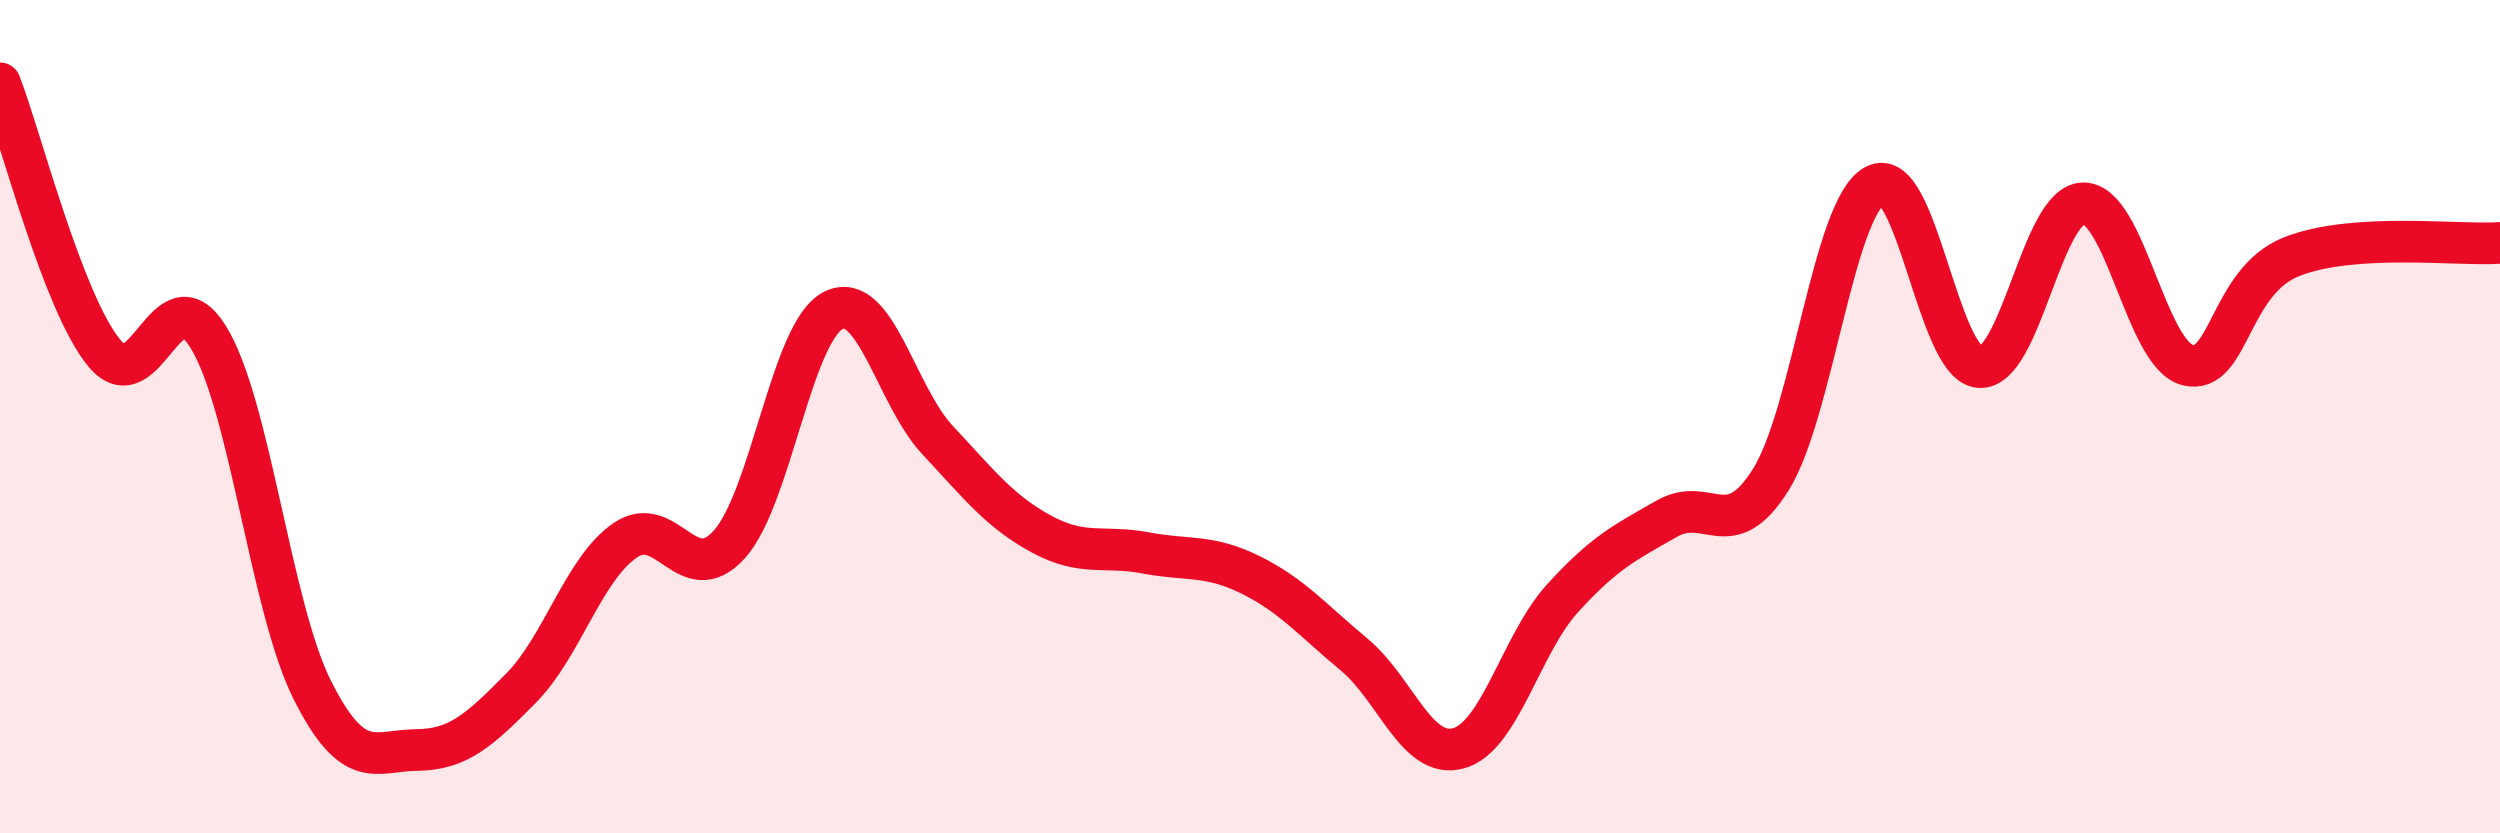
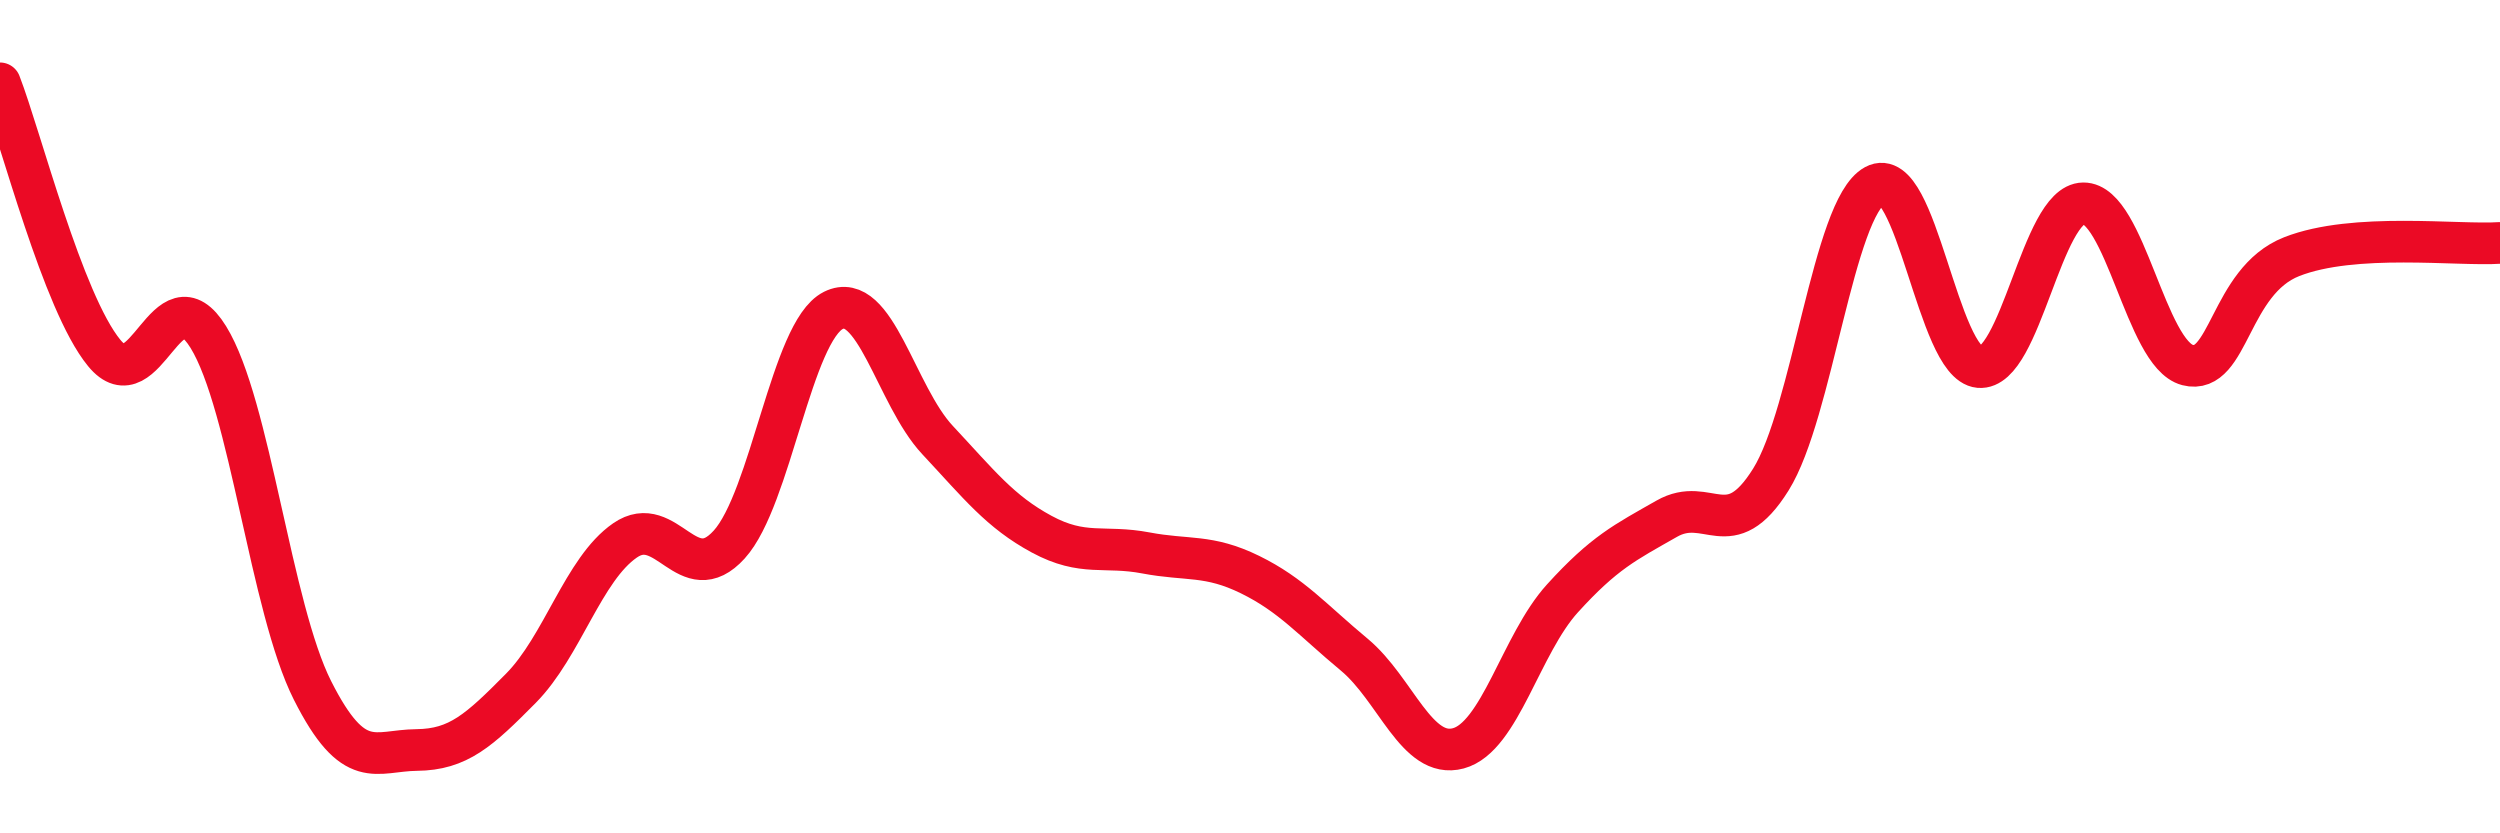
<svg xmlns="http://www.w3.org/2000/svg" width="60" height="20" viewBox="0 0 60 20">
-   <path d="M 0,2 C 0.5,3.29 1.5,7.25 2.5,8.47 C 3.5,9.69 4,6.47 5,8.09 C 6,9.71 6.5,14.59 7.5,16.57 C 8.5,18.55 9,18.01 10,18 C 11,17.99 11.5,17.53 12.5,16.52 C 13.5,15.51 14,13.66 15,12.97 C 16,12.28 16.5,14.17 17.5,13.07 C 18.5,11.97 19,7.95 20,7.45 C 21,6.95 21.5,9.49 22.5,10.56 C 23.5,11.63 24,12.28 25,12.82 C 26,13.36 26.5,13.08 27.5,13.27 C 28.5,13.46 29,13.3 30,13.79 C 31,14.28 31.5,14.88 32.5,15.71 C 33.5,16.54 34,18.23 35,17.96 C 36,17.69 36.5,15.46 37.5,14.36 C 38.5,13.26 39,13.02 40,12.45 C 41,11.88 41.5,13.11 42.5,11.51 C 43.5,9.91 44,4.99 45,4.45 C 46,3.91 46.5,8.72 47.5,8.81 C 48.5,8.9 49,4.89 50,4.88 C 51,4.87 51.5,8.5 52.5,8.76 C 53.5,9.02 53.5,6.75 55,6.16 C 56.5,5.57 59,5.9 60,5.83L60 20L0 20Z" fill="#EB0A25" opacity="0.1" stroke-linecap="round" stroke-linejoin="round" />
  <path d="M 0,2 C 0.5,3.29 1.5,7.25 2.5,8.47 C 3.5,9.69 4,6.47 5,8.09 C 6,9.71 6.5,14.59 7.5,16.57 C 8.5,18.55 9,18.01 10,18 C 11,17.99 11.5,17.53 12.5,16.52 C 13.5,15.51 14,13.66 15,12.97 C 16,12.28 16.5,14.17 17.5,13.07 C 18.5,11.97 19,7.95 20,7.45 C 21,6.95 21.5,9.49 22.5,10.56 C 23.5,11.63 24,12.28 25,12.82 C 26,13.36 26.5,13.08 27.5,13.27 C 28.5,13.46 29,13.3 30,13.79 C 31,14.28 31.5,14.88 32.5,15.71 C 33.5,16.54 34,18.23 35,17.96 C 36,17.69 36.5,15.46 37.5,14.36 C 38.5,13.26 39,13.02 40,12.45 C 41,11.88 41.5,13.11 42.5,11.51 C 43.5,9.91 44,4.99 45,4.45 C 46,3.91 46.5,8.72 47.5,8.81 C 48.5,8.9 49,4.89 50,4.88 C 51,4.87 51.5,8.5 52.5,8.76 C 53.5,9.02 53.5,6.75 55,6.16 C 56.5,5.57 59,5.9 60,5.83" stroke="#EB0A25" stroke-width="1" fill="none" stroke-linecap="round" stroke-linejoin="round" />
</svg>